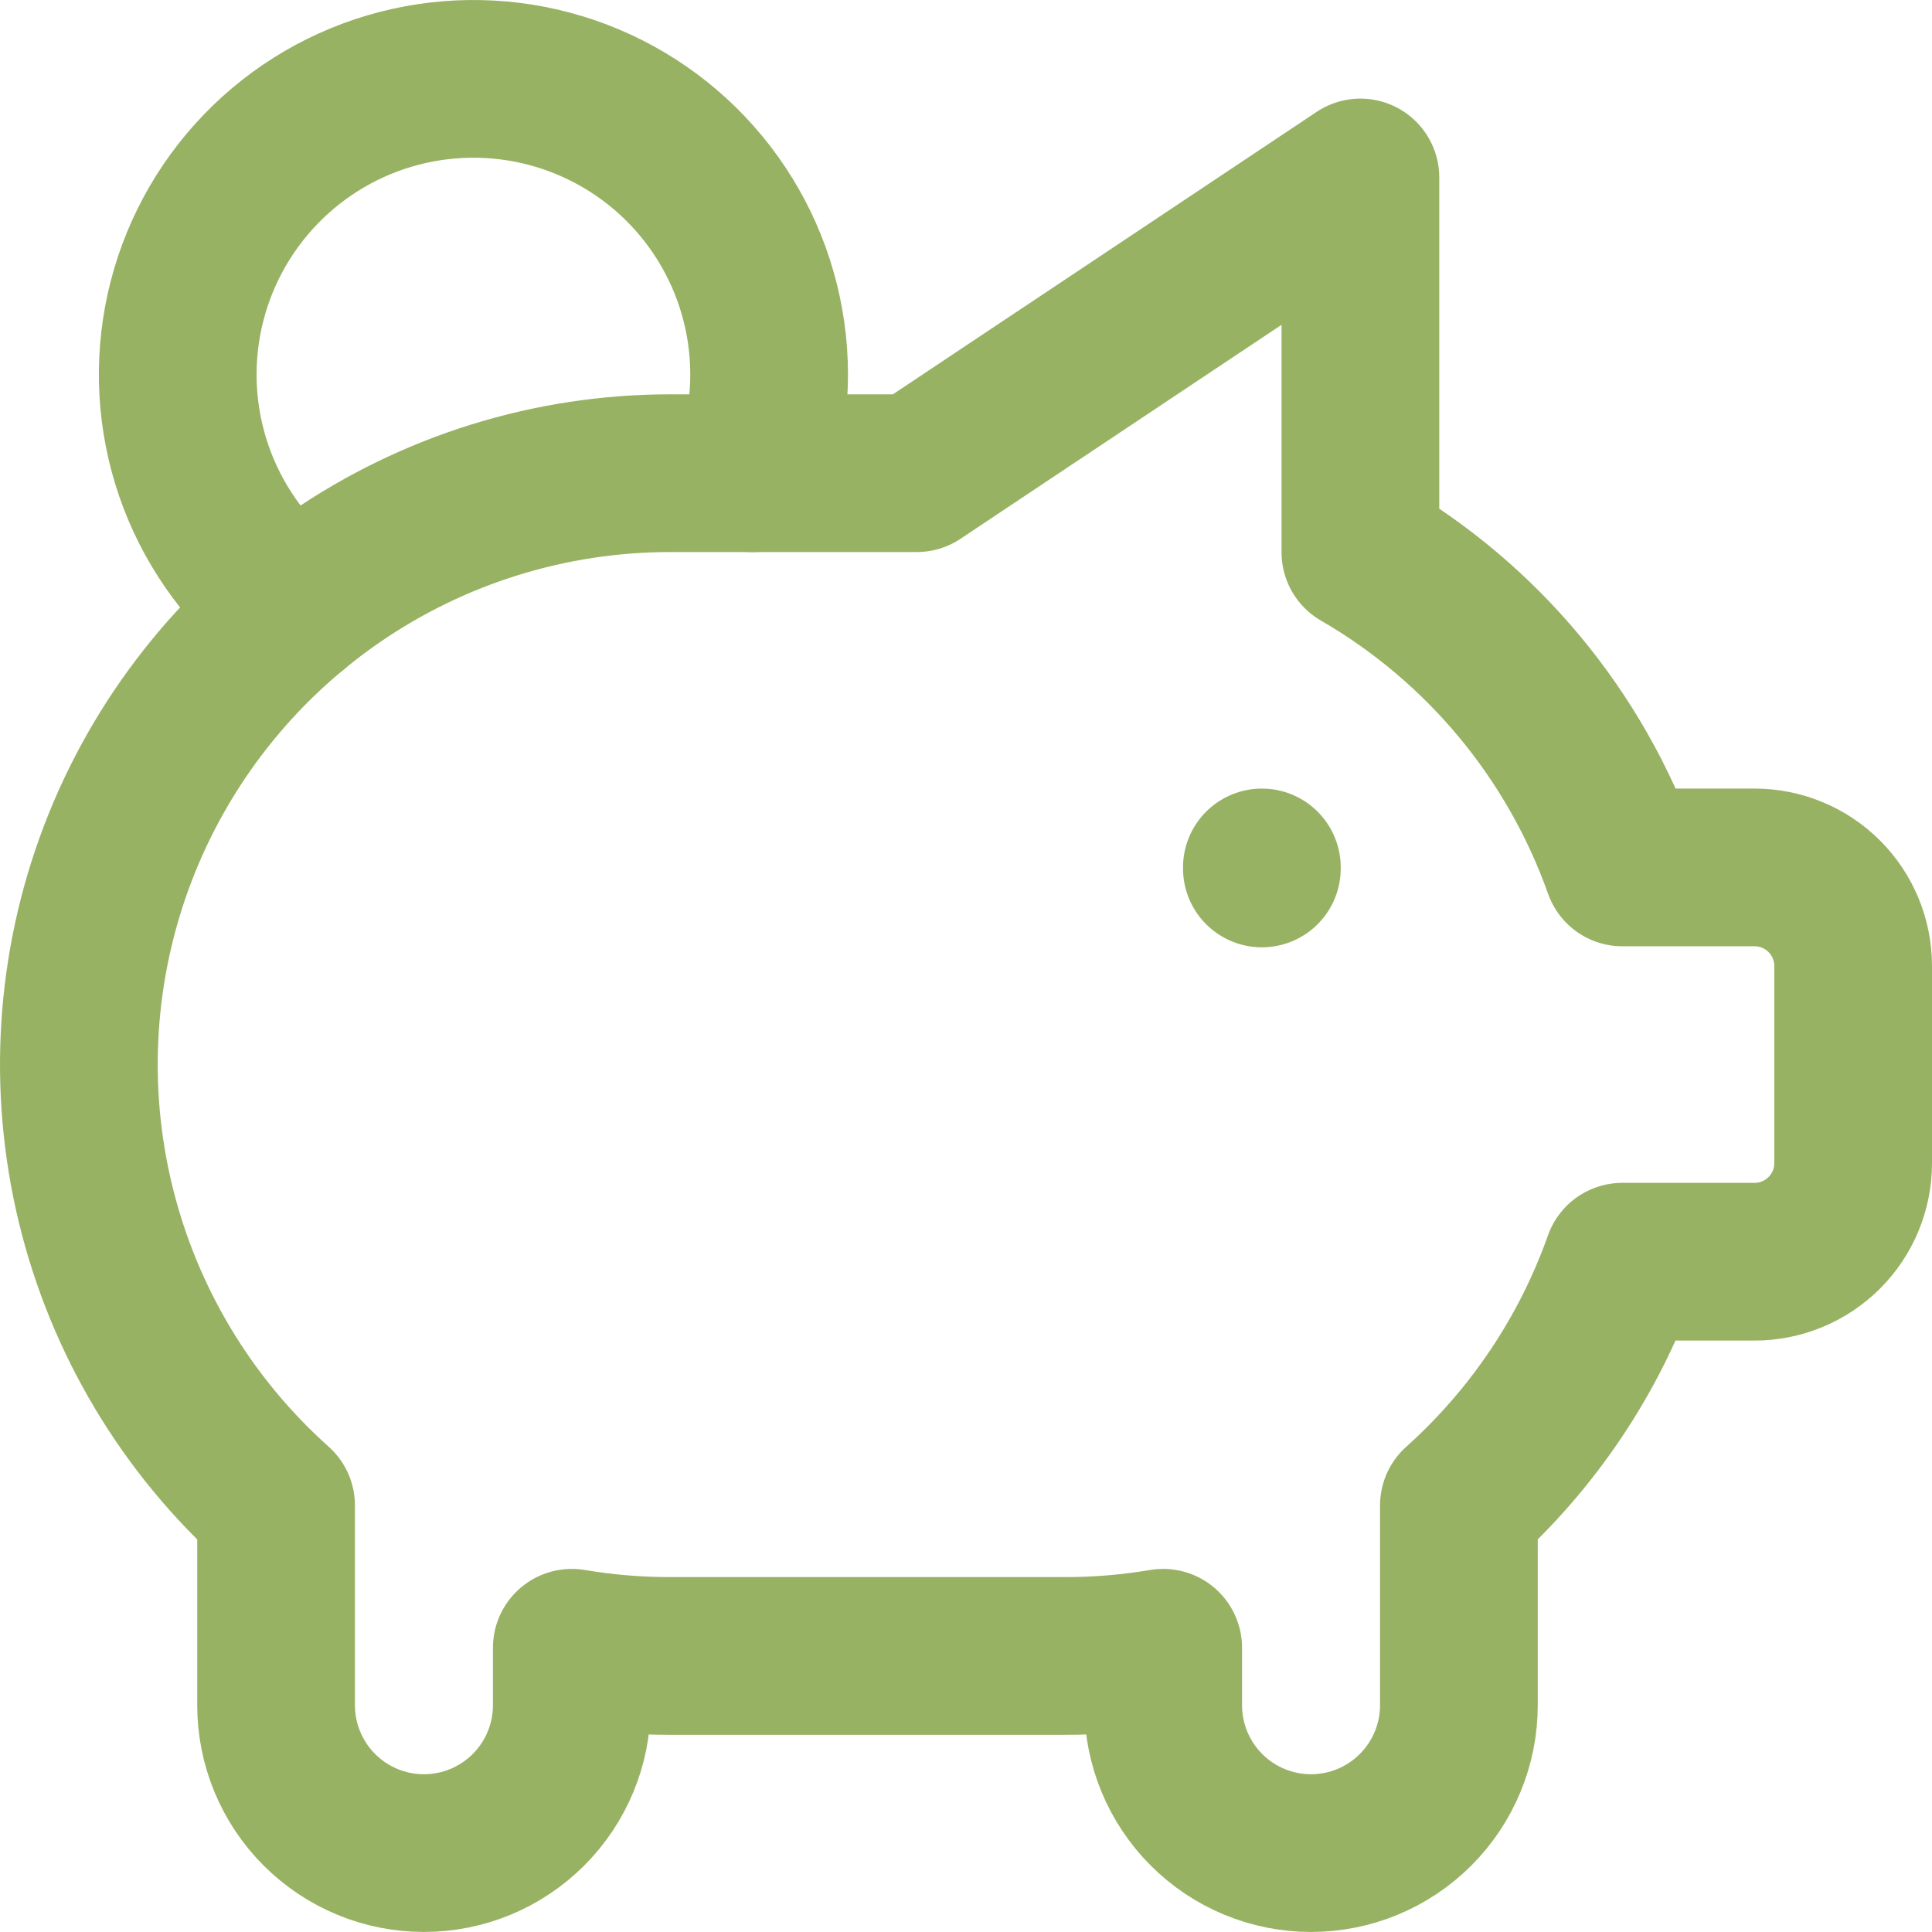
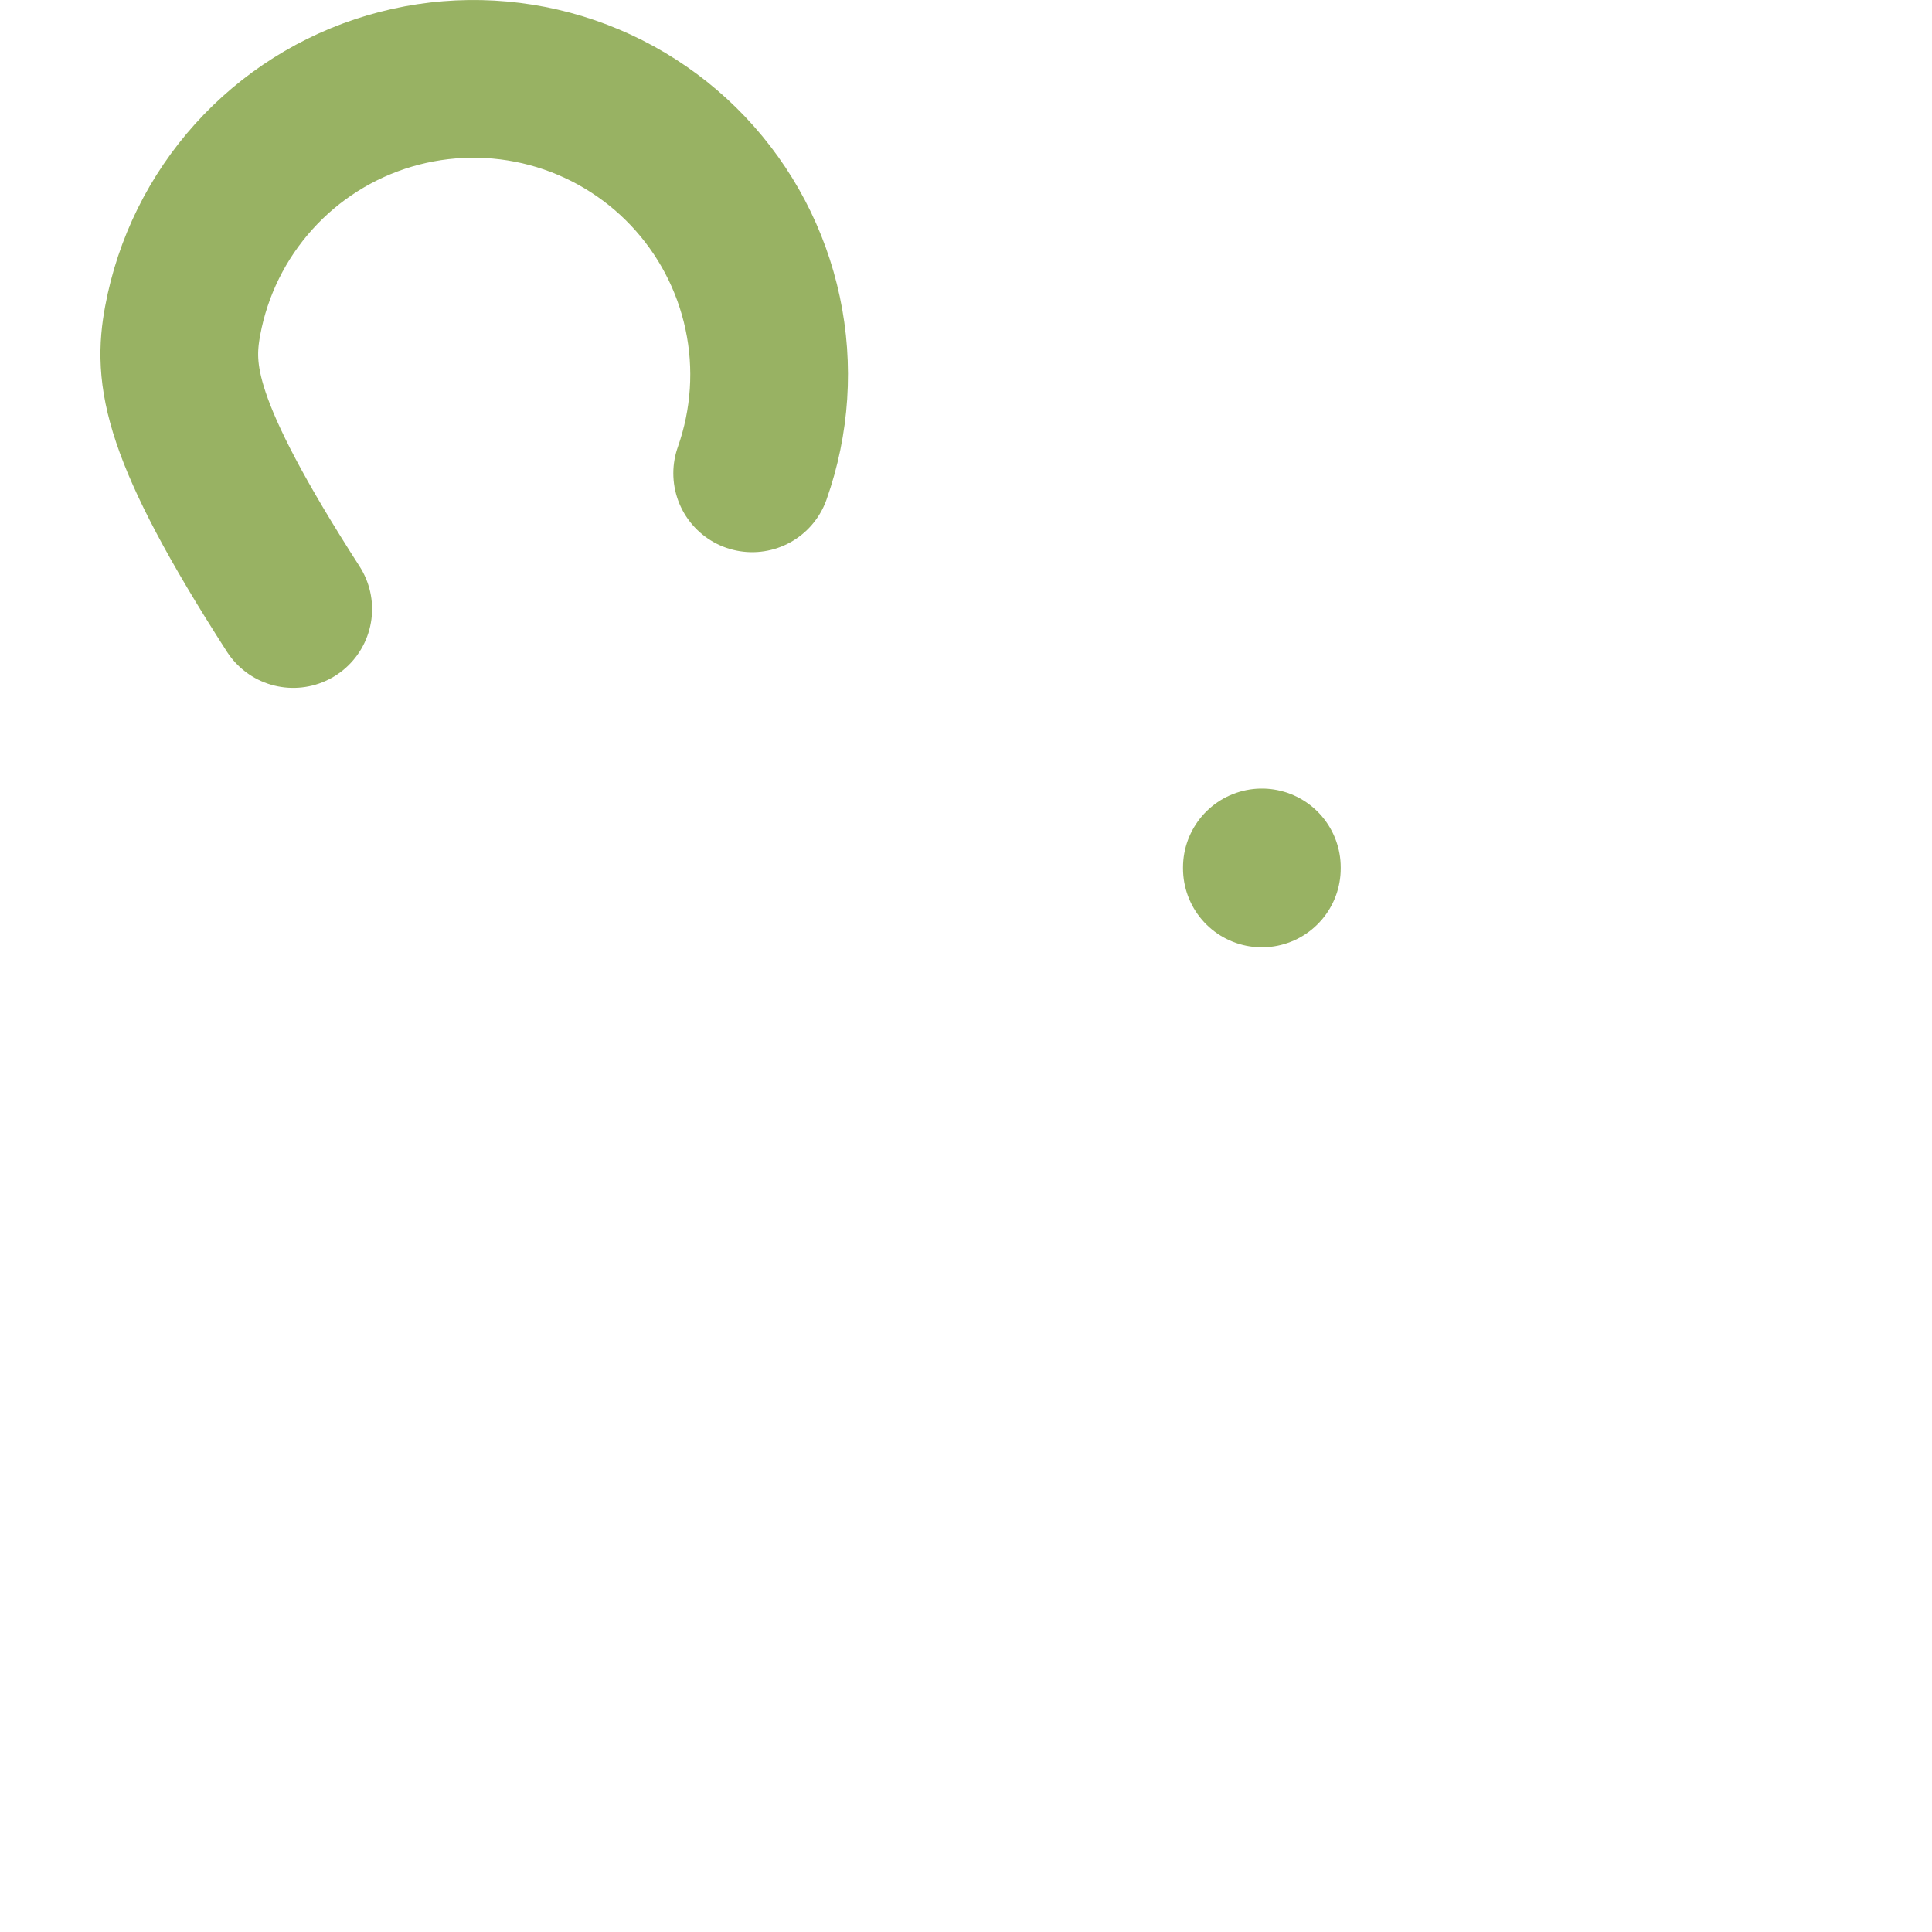
<svg xmlns="http://www.w3.org/2000/svg" width="49" height="49" viewBox="0 0 49 49" fill="none">
-   <path d="M32.004 22V22.026M7.437 15.446C6.341 14.603 5.499 13.474 5.004 12.182C4.509 10.891 4.381 9.488 4.634 8.128C4.887 6.769 5.511 5.506 6.437 4.479C7.363 3.451 8.554 2.7 9.88 2.308C11.207 1.916 12.615 1.898 13.951 2.256C15.287 2.615 16.497 3.335 17.449 4.339C18.4 5.342 19.056 6.589 19.343 7.942C19.631 9.294 19.538 10.7 19.077 12.004" stroke="#98B263" stroke-width="4" stroke-linecap="round" stroke-linejoin="round" />
-   <path d="M34.503 4.501V14.008C37.597 15.798 39.952 18.631 41.148 22H44.5C45.163 22 45.799 22.263 46.268 22.732C46.737 23.201 47 23.837 47 24.5V29.5C47 30.163 46.737 30.799 46.268 31.267C45.799 31.736 45.163 32 44.5 32H41.145C40.305 34.374 38.878 36.499 37.001 38.182V43.249C37.001 44.243 36.605 45.197 35.902 45.9C35.199 46.604 34.245 46.999 33.251 46.999C32.256 46.999 31.302 46.604 30.599 45.9C29.896 45.197 29.501 44.243 29.501 43.249V41.791C28.675 41.93 27.839 42 27.001 41.999H17.002C16.164 42 15.328 41.93 14.502 41.791V43.249C14.502 44.243 14.107 45.197 13.403 45.9C12.7 46.604 11.746 46.999 10.752 46.999C9.757 46.999 8.804 46.604 8.1 45.9C7.397 45.197 7.002 44.243 7.002 43.249V38.182C4.737 36.157 3.141 33.492 2.424 30.539C1.707 27.587 1.903 24.486 2.987 21.648C4.071 18.81 5.992 16.368 8.494 14.645C10.997 12.922 13.963 12 17.002 12.001H23.251L34.503 4.501Z" stroke="#98B263" stroke-width="4" stroke-linecap="round" stroke-linejoin="round" />
+   <path d="M32.004 22V22.026M7.437 15.446C4.509 10.891 4.381 9.488 4.634 8.128C4.887 6.769 5.511 5.506 6.437 4.479C7.363 3.451 8.554 2.7 9.88 2.308C11.207 1.916 12.615 1.898 13.951 2.256C15.287 2.615 16.497 3.335 17.449 4.339C18.4 5.342 19.056 6.589 19.343 7.942C19.631 9.294 19.538 10.7 19.077 12.004" stroke="#98B263" stroke-width="4" stroke-linecap="round" stroke-linejoin="round" />
</svg>